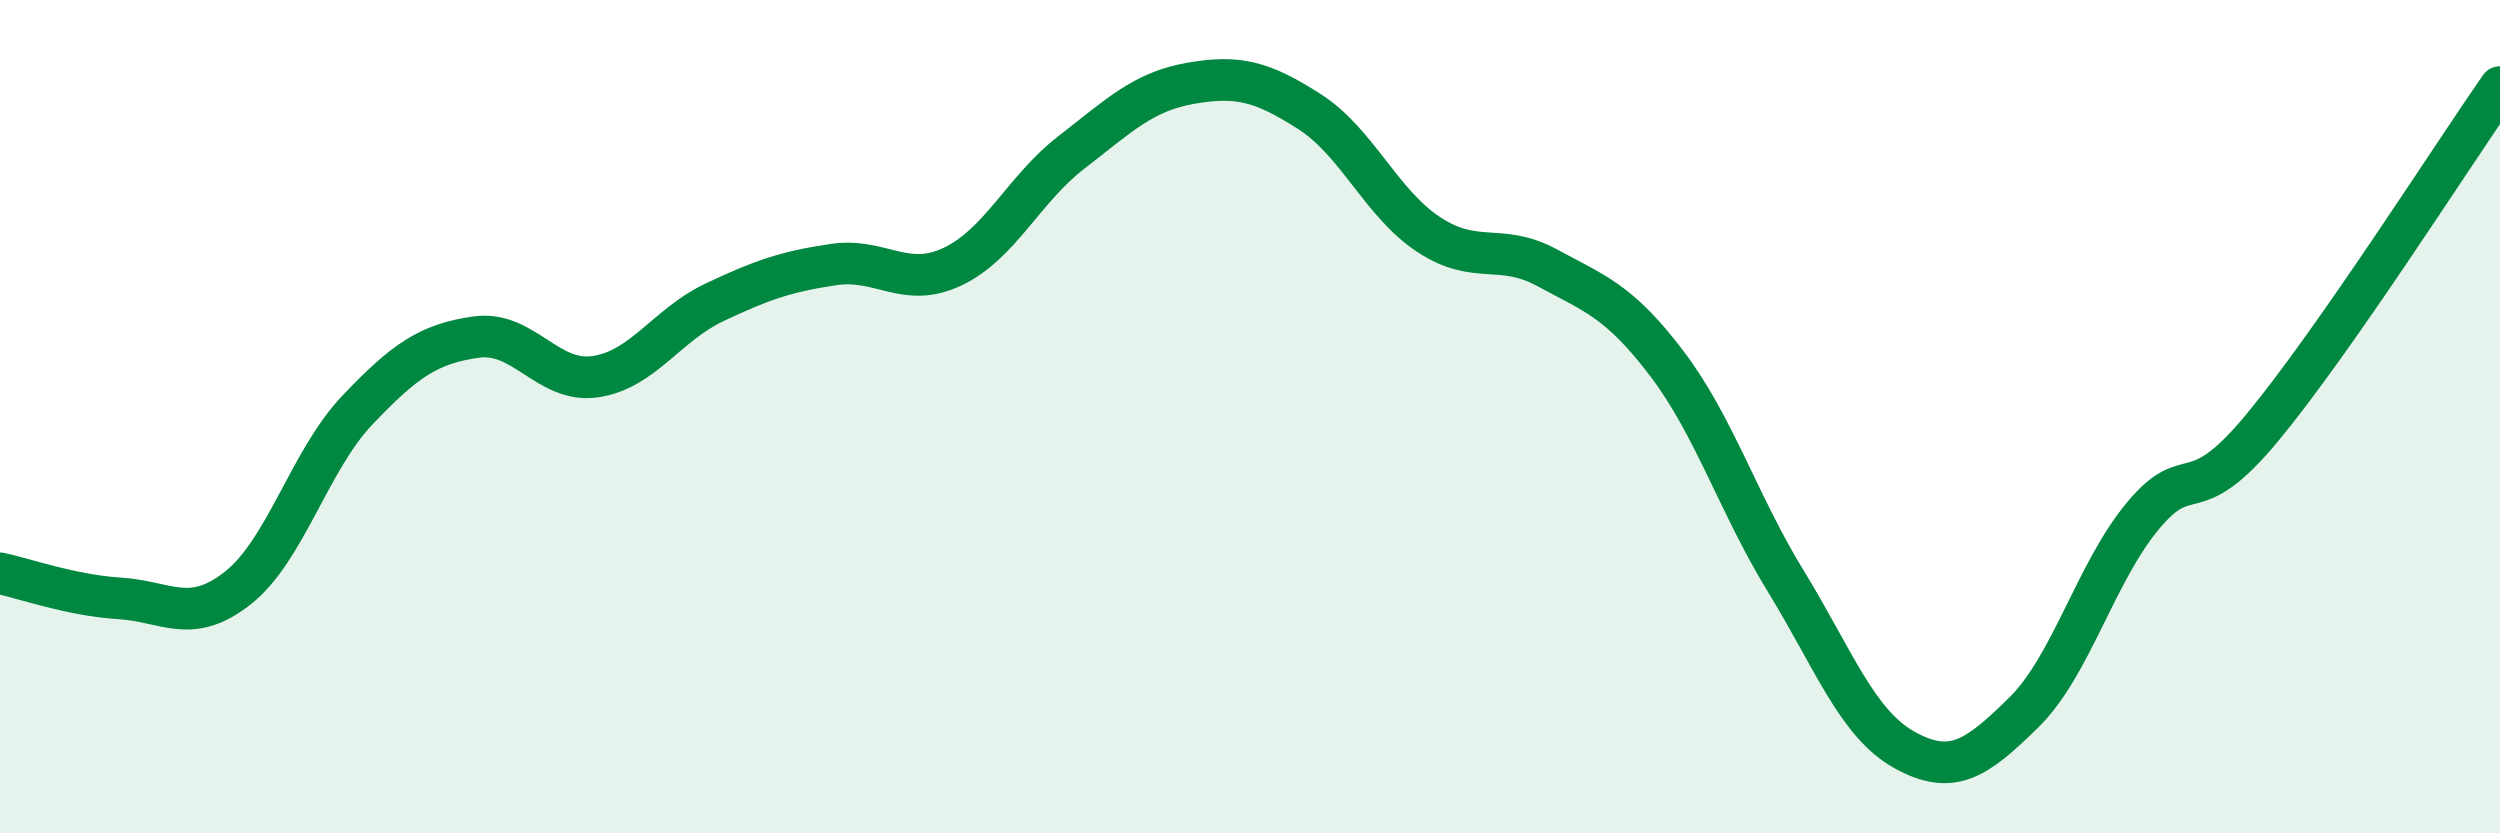
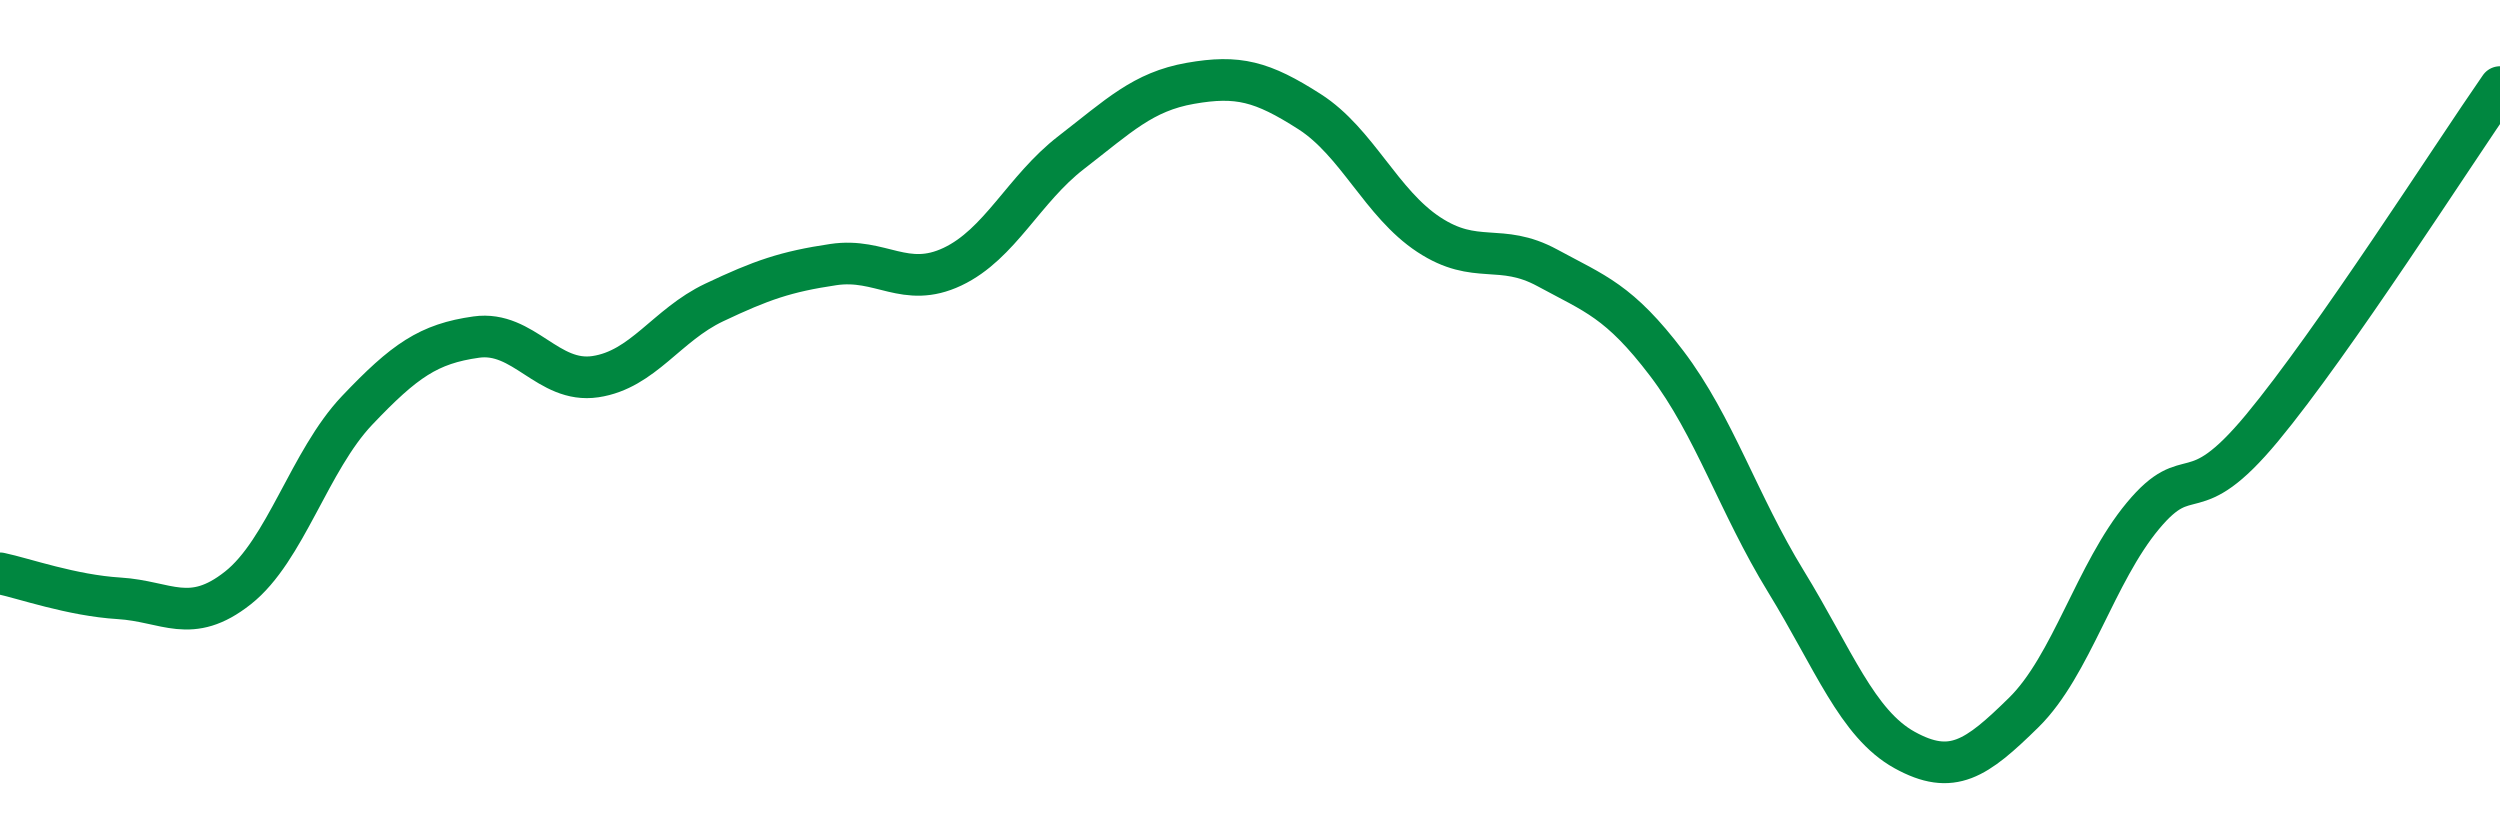
<svg xmlns="http://www.w3.org/2000/svg" width="60" height="20" viewBox="0 0 60 20">
-   <path d="M 0,13.76 C 0.57,13.88 1.72,14.29 2.86,14.36 C 4,14.43 4.57,15.01 5.71,14.11 C 6.85,13.21 7.43,11.05 8.57,9.85 C 9.71,8.65 10.29,8.25 11.43,8.09 C 12.57,7.93 13.15,9.21 14.29,9.04 C 15.43,8.87 16,7.8 17.14,7.26 C 18.28,6.72 18.86,6.52 20,6.35 C 21.14,6.18 21.72,6.94 22.86,6.4 C 24,5.86 24.57,4.54 25.71,3.66 C 26.85,2.78 27.43,2.2 28.57,2 C 29.71,1.8 30.29,1.95 31.43,2.68 C 32.57,3.41 33.15,4.88 34.29,5.63 C 35.43,6.38 36,5.81 37.14,6.43 C 38.28,7.05 38.86,7.22 40,8.72 C 41.14,10.22 41.72,12.09 42.86,13.95 C 44,15.81 44.57,17.37 45.71,18 C 46.85,18.63 47.43,18.22 48.57,17.1 C 49.71,15.98 50.29,13.75 51.43,12.38 C 52.57,11.01 52.58,12.33 54.29,10.27 C 56,8.21 58.86,3.73 60,2.09L60 20L0 20Z" fill="#008740" opacity="0.1" stroke-linecap="round" stroke-linejoin="round" />
  <path d="M 0,13.76 C 0.57,13.88 1.72,14.29 2.86,14.36 C 4,14.43 4.57,15.01 5.71,14.11 C 6.85,13.21 7.43,11.05 8.57,9.85 C 9.71,8.65 10.29,8.25 11.43,8.09 C 12.57,7.93 13.15,9.21 14.29,9.04 C 15.43,8.87 16,7.8 17.14,7.26 C 18.28,6.72 18.86,6.52 20,6.35 C 21.14,6.18 21.72,6.94 22.86,6.4 C 24,5.86 24.57,4.54 25.71,3.66 C 26.85,2.78 27.43,2.2 28.57,2 C 29.71,1.8 30.29,1.95 31.43,2.68 C 32.57,3.41 33.15,4.88 34.29,5.63 C 35.43,6.38 36,5.81 37.14,6.43 C 38.28,7.05 38.86,7.22 40,8.72 C 41.14,10.22 41.72,12.09 42.86,13.95 C 44,15.81 44.57,17.37 45.71,18 C 46.85,18.63 47.43,18.22 48.57,17.1 C 49.71,15.98 50.29,13.75 51.43,12.38 C 52.57,11.01 52.58,12.33 54.29,10.27 C 56,8.21 58.86,3.73 60,2.09" stroke="#008740" stroke-width="1" fill="none" stroke-linecap="round" stroke-linejoin="round" />
</svg>